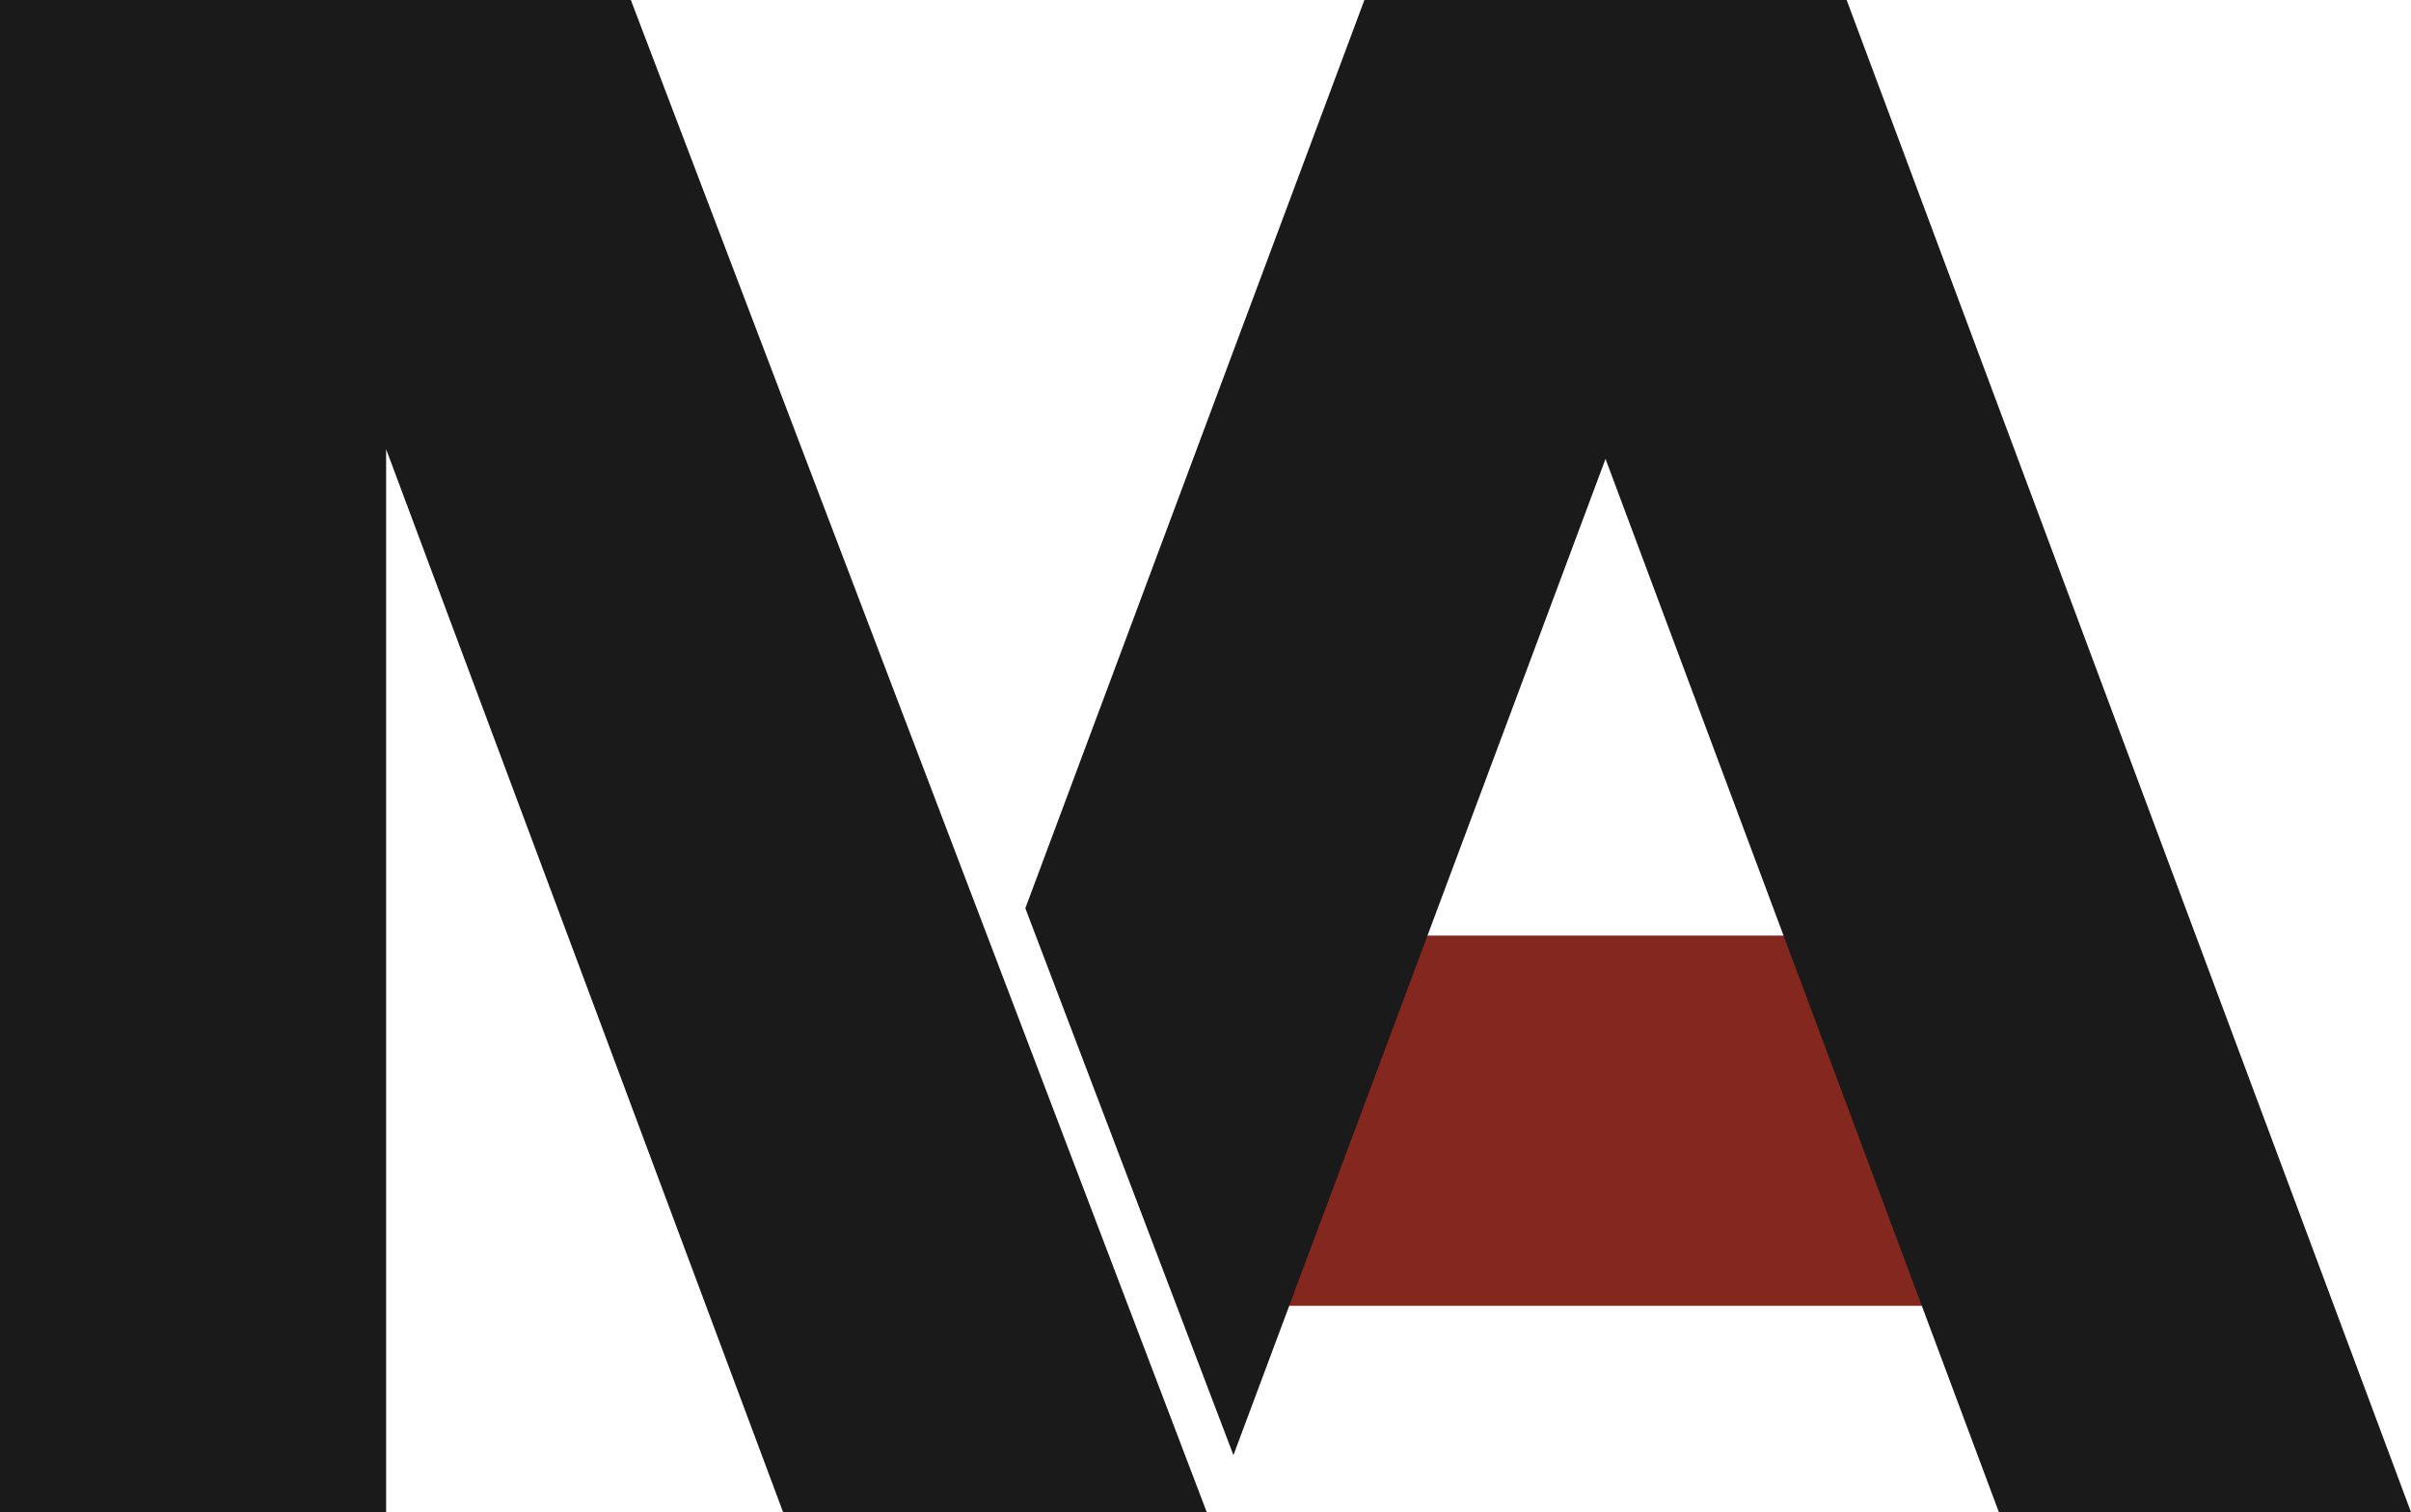
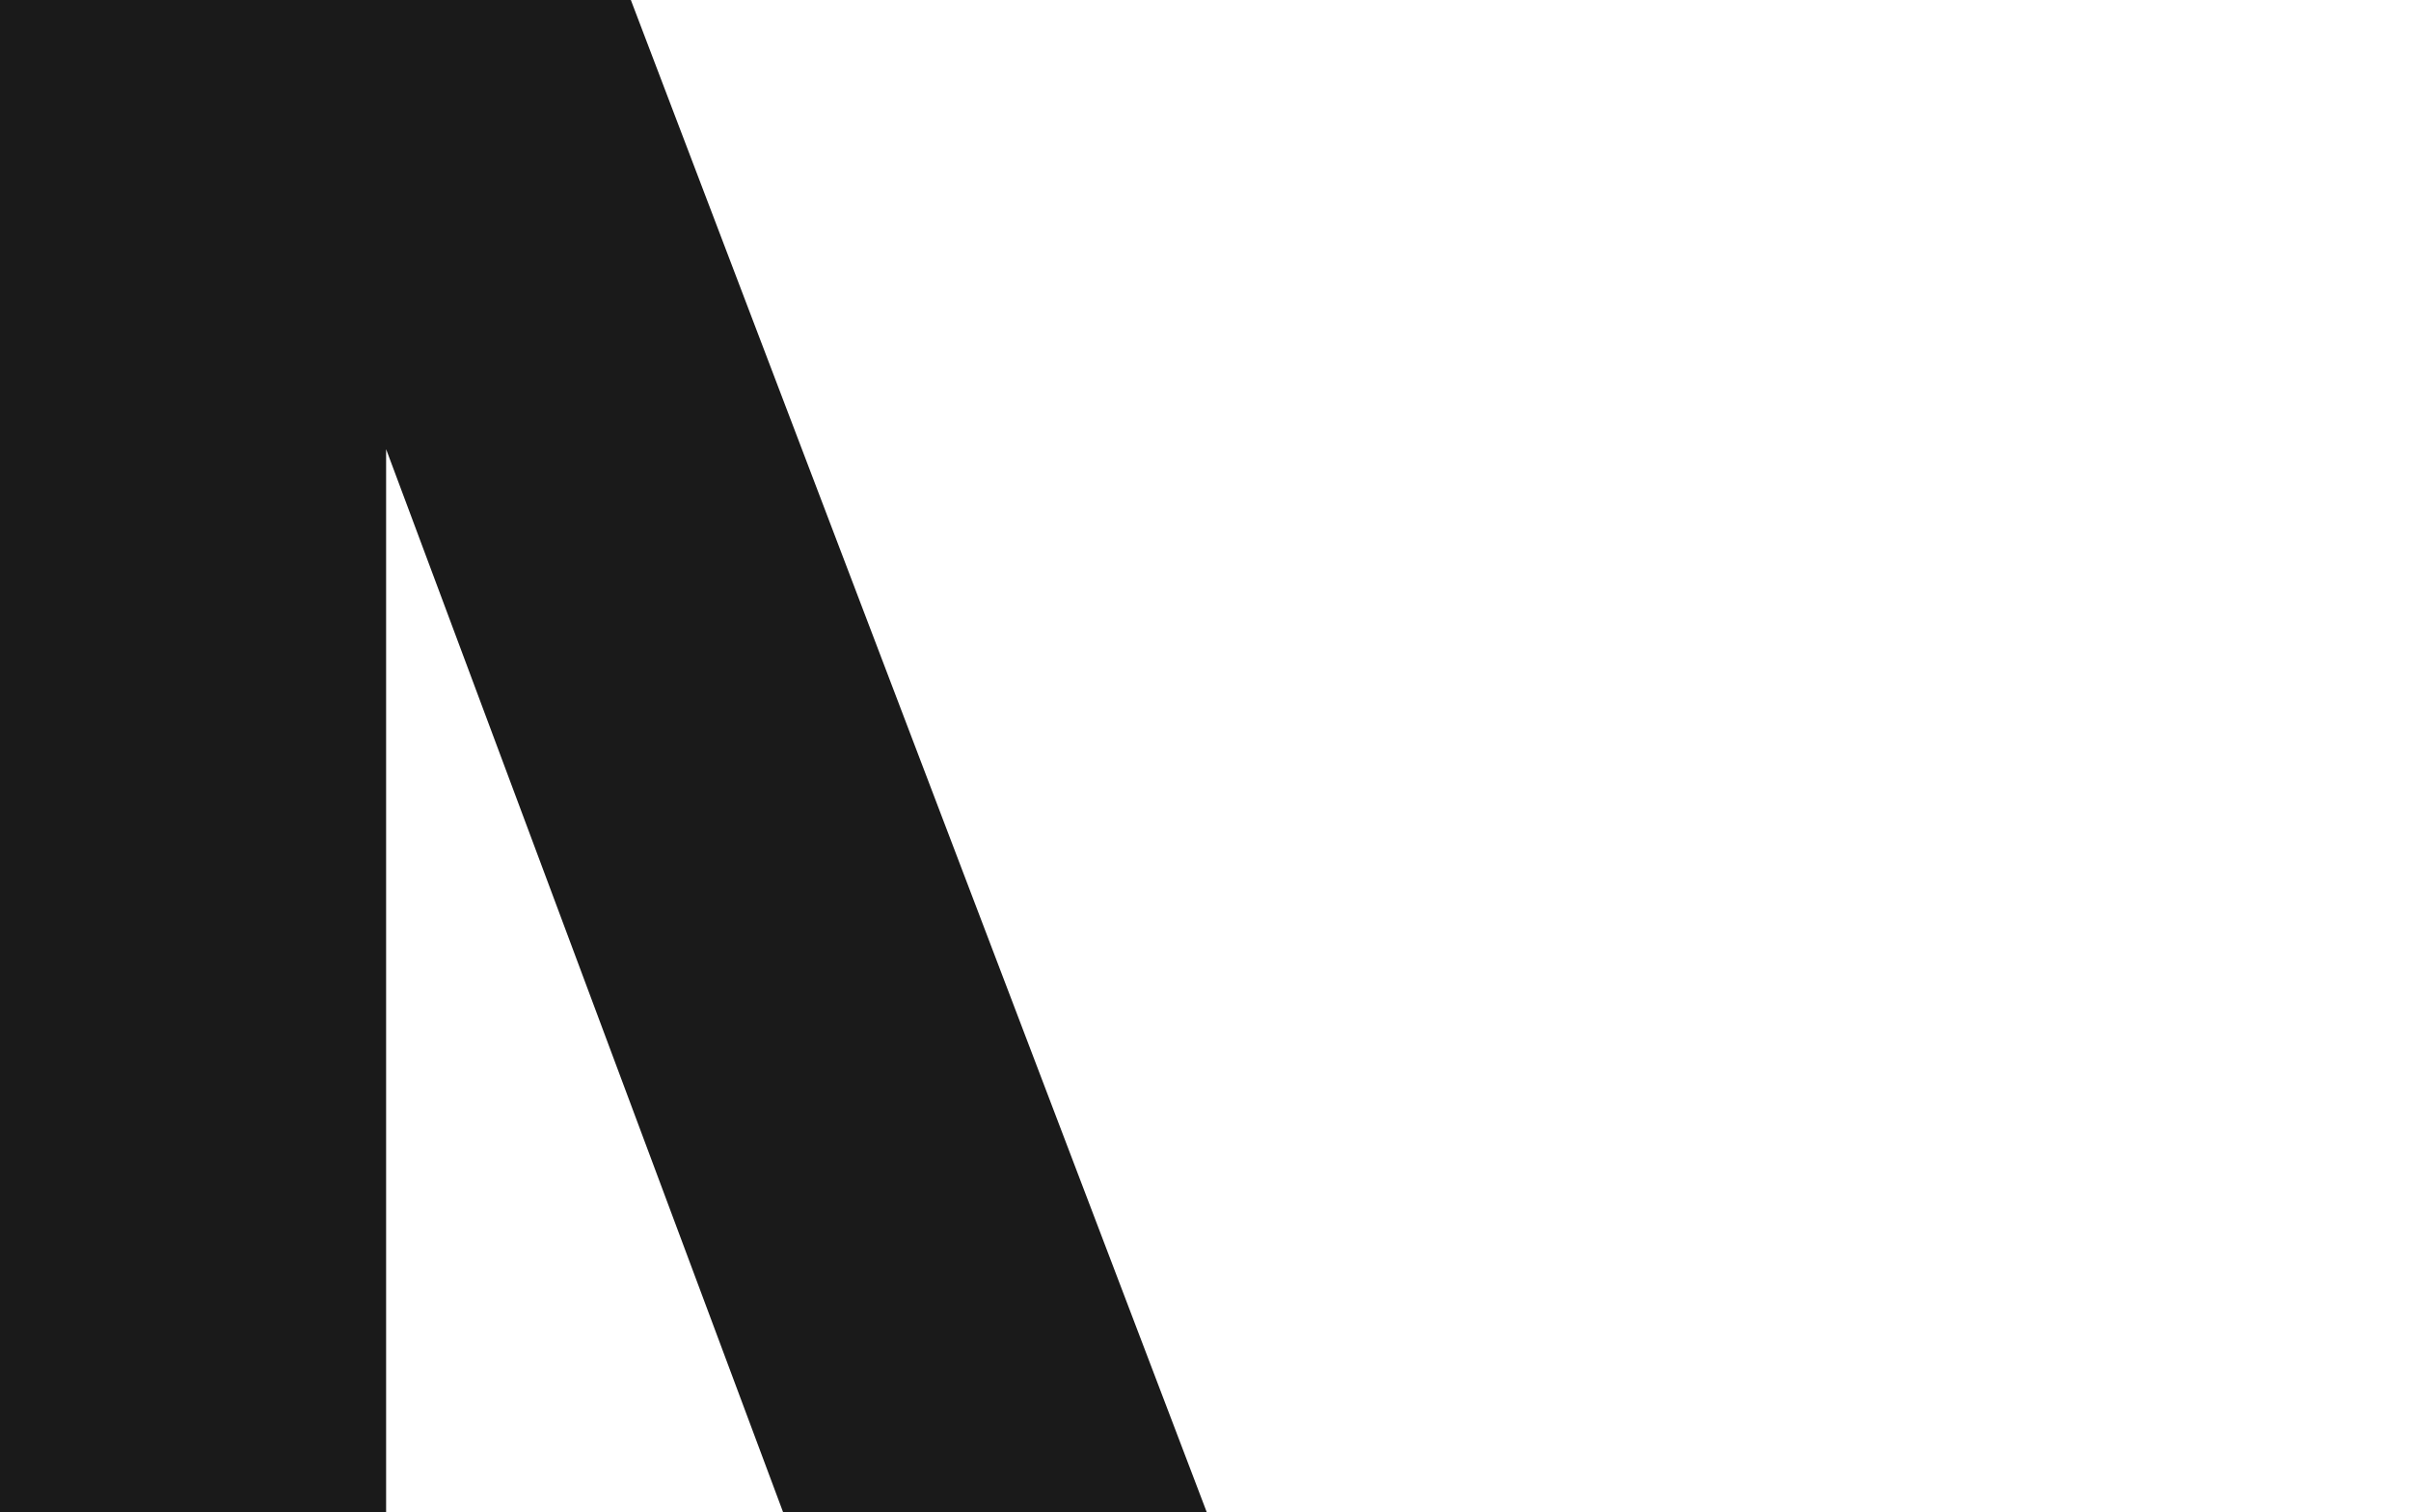
<svg xmlns="http://www.w3.org/2000/svg" width="106.59" height="66.86" viewBox="0 0 106.59 66.86">
  <g>
-     <rect x="53.712" y="41.368" width="34.894" height="16.369" fill="#84271e" />
    <polygon points="53.35 66.86 34.62 66.86 17.07 19.86 17.07 66.86 0 66.86 0 0 27.89 0 53.35 66.86" fill="#1a1a1a" />
-     <polygon points="106.59 66.86 88.37 66.86 70.98 20.29 54.53 64.34 45.33 40.16 60.32 0 81.64 0 106.59 66.86" fill="#1a1a1a" />
  </g>
</svg>